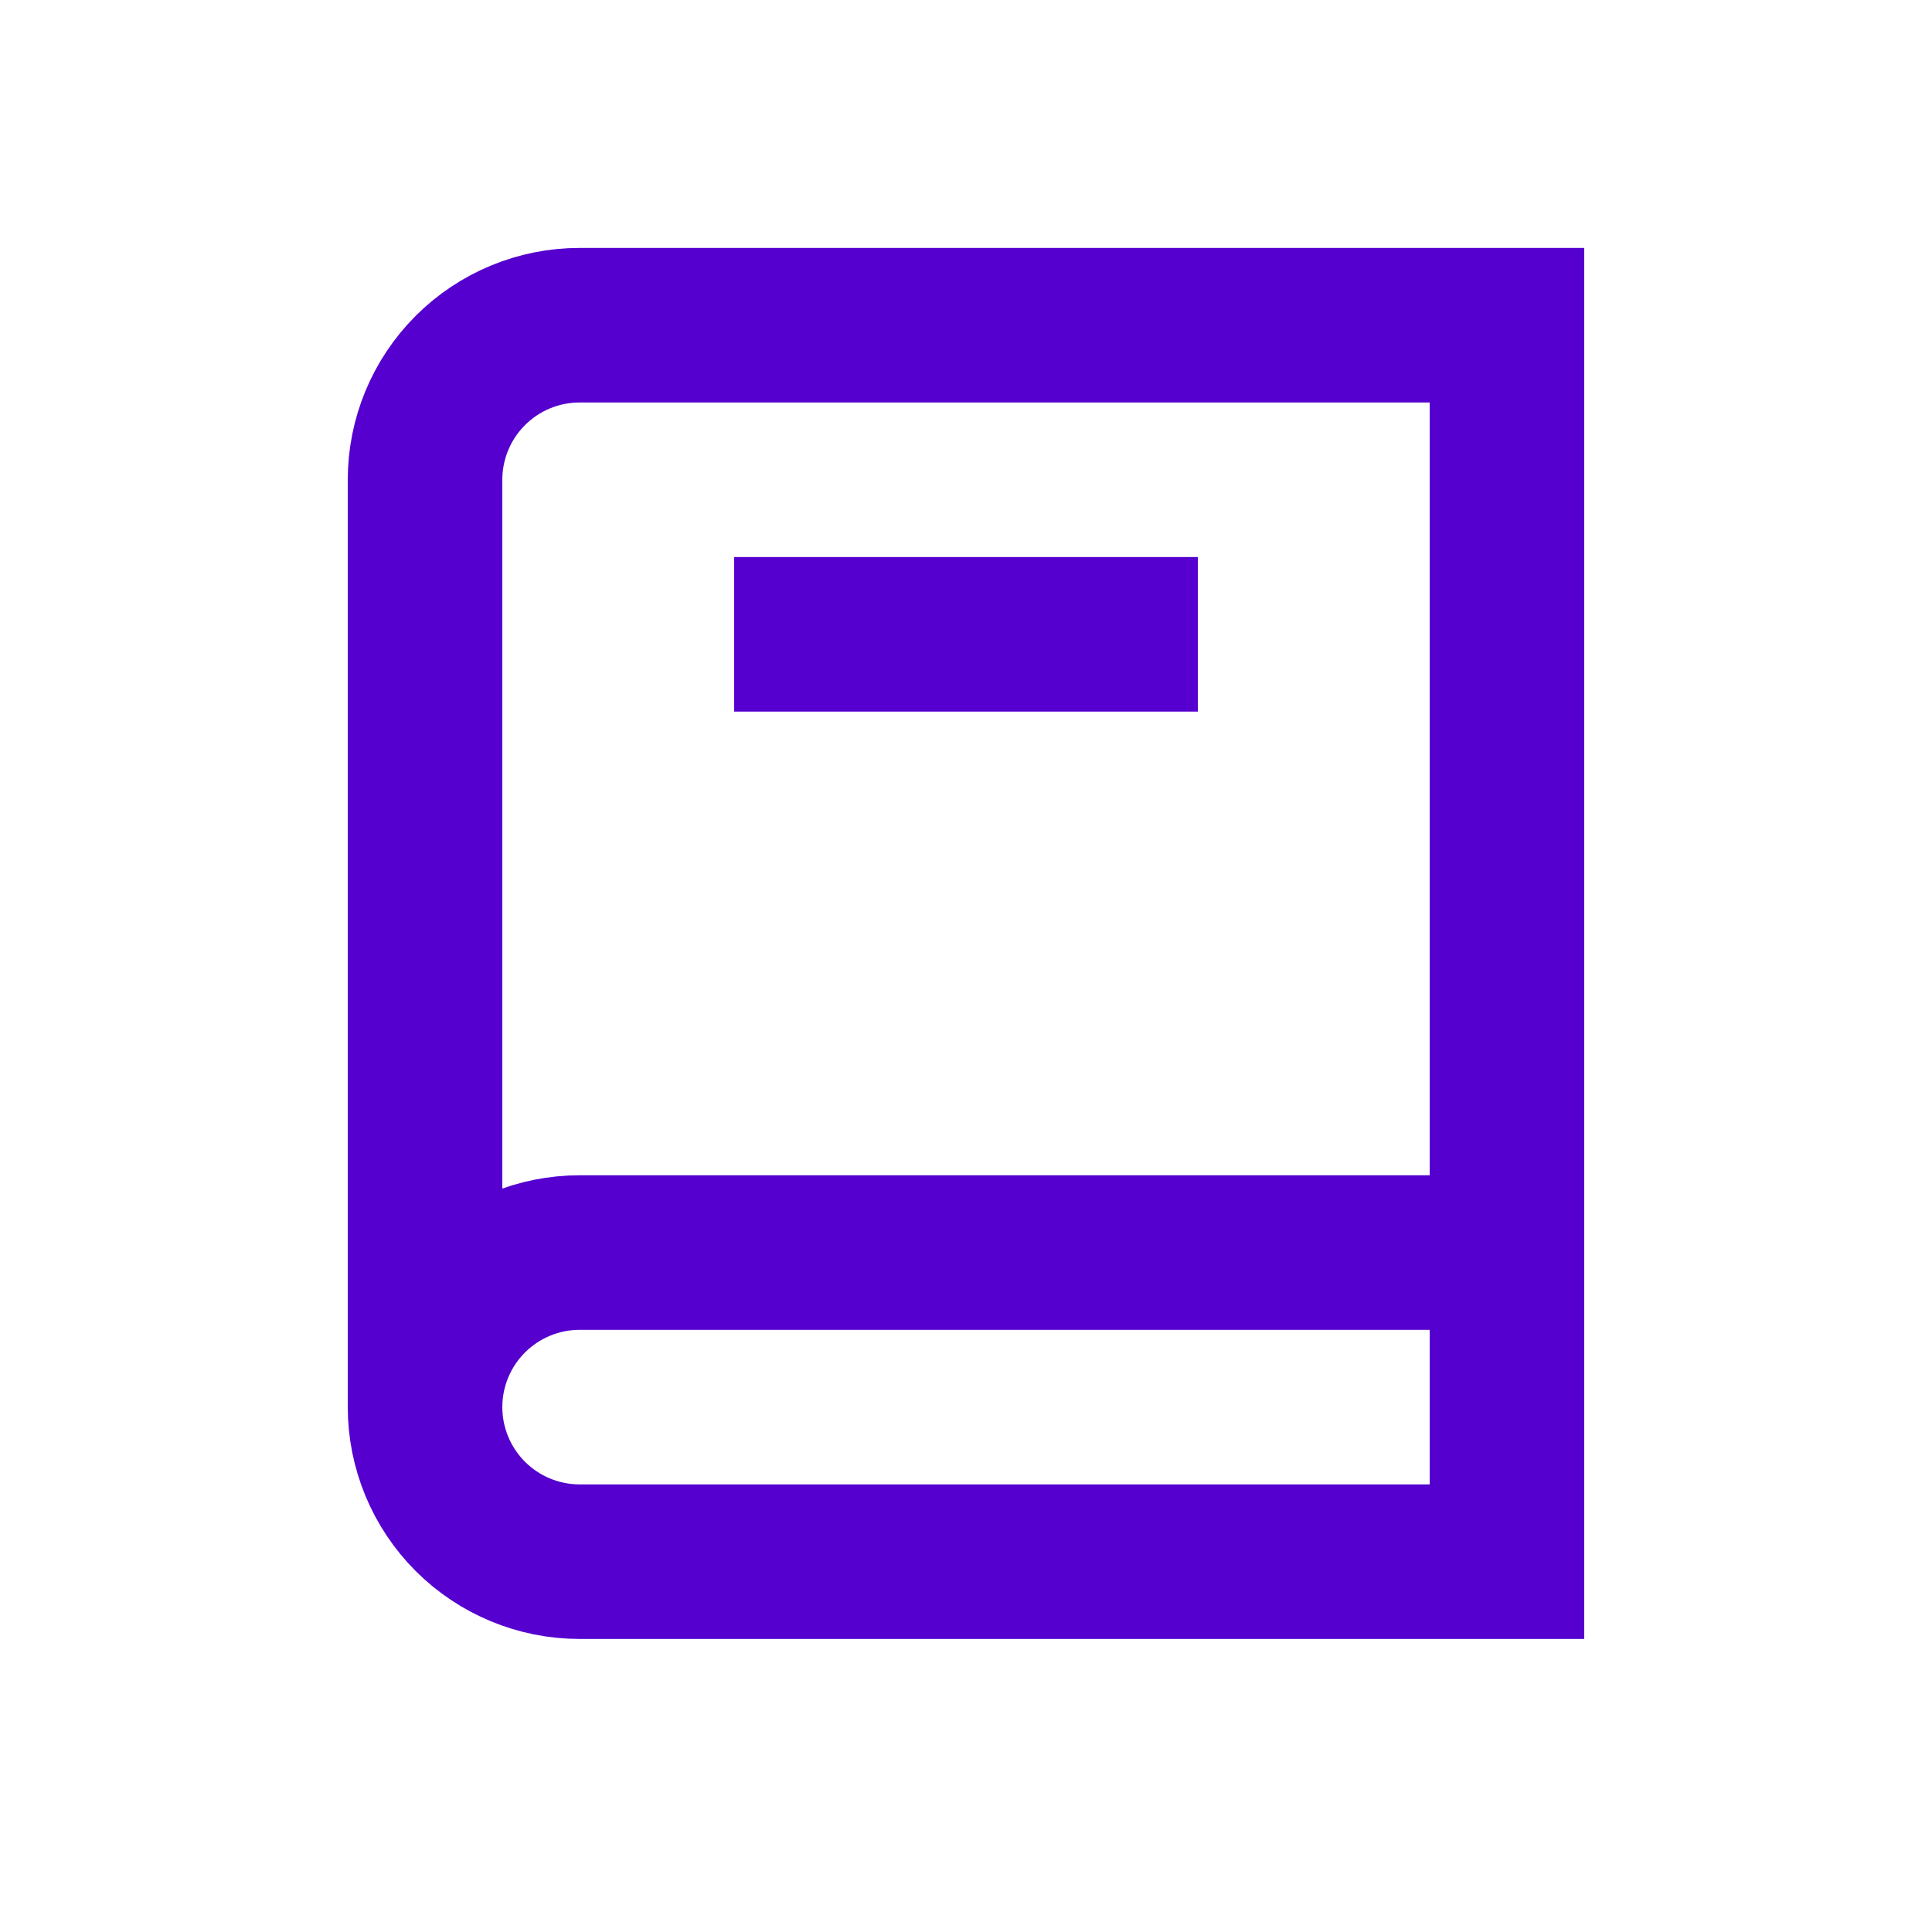
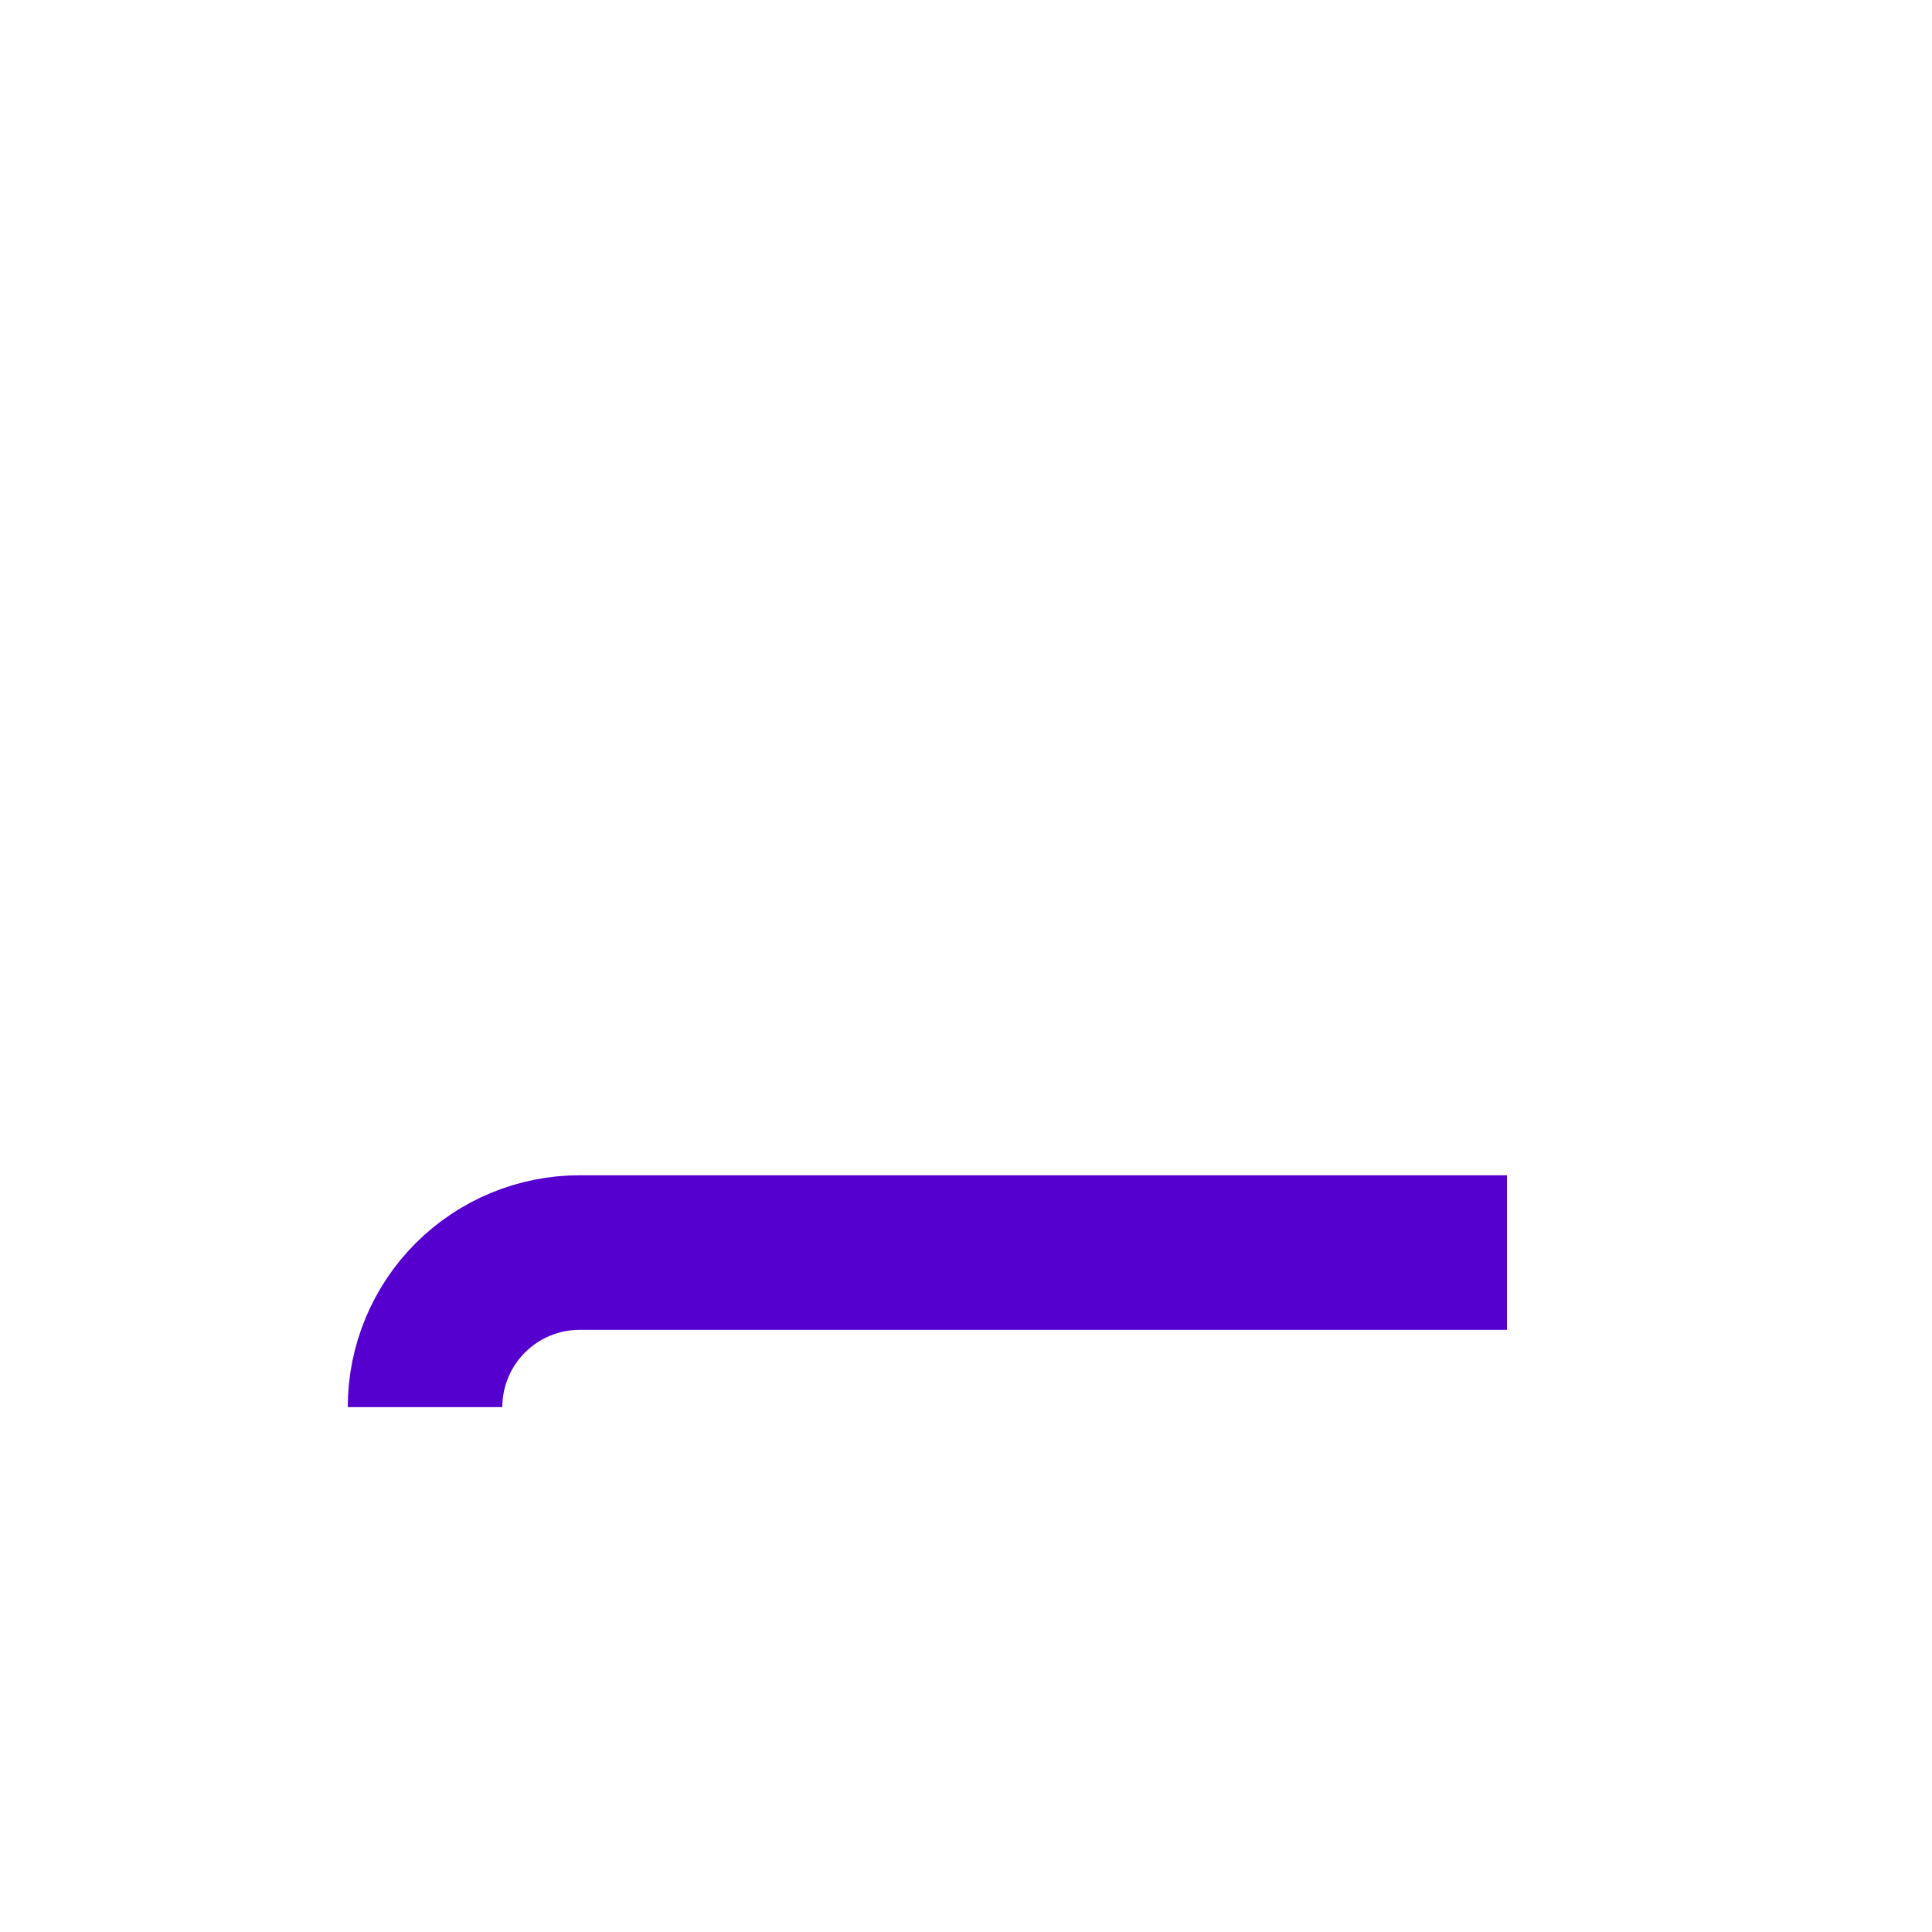
<svg xmlns="http://www.w3.org/2000/svg" width="25" height="25" viewBox="0 0 25 25" fill="none">
  <g clip-path="url(#clip0_7668_3439)">
-     <path d="M19.5 4.208V20.208H7.5C6.97 20.208 6.461 19.997 6.086 19.622C5.711 19.247 5.5 18.738 5.5 18.208V6.208C5.5 5.678 5.711 5.169 6.086 4.794C6.461 4.419 6.97 4.208 7.5 4.208H19.5Z" stroke="#5500CF" stroke-width="2" />
    <path d="M19.5 16.208H7.5C6.97 16.208 6.461 16.419 6.086 16.794C5.711 17.169 5.5 17.678 5.5 18.208" stroke="#5500CF" stroke-width="2" />
-     <path d="M9.5 8.208H15.5" stroke="#5500CF" stroke-width="2" />
  </g>
  <defs>
    <clipPath id="clip0_7668_3439">
      <rect width="24" height="24" fill="white" transform="translate(0.5 0.208)" />
    </clipPath>
  </defs>
</svg>